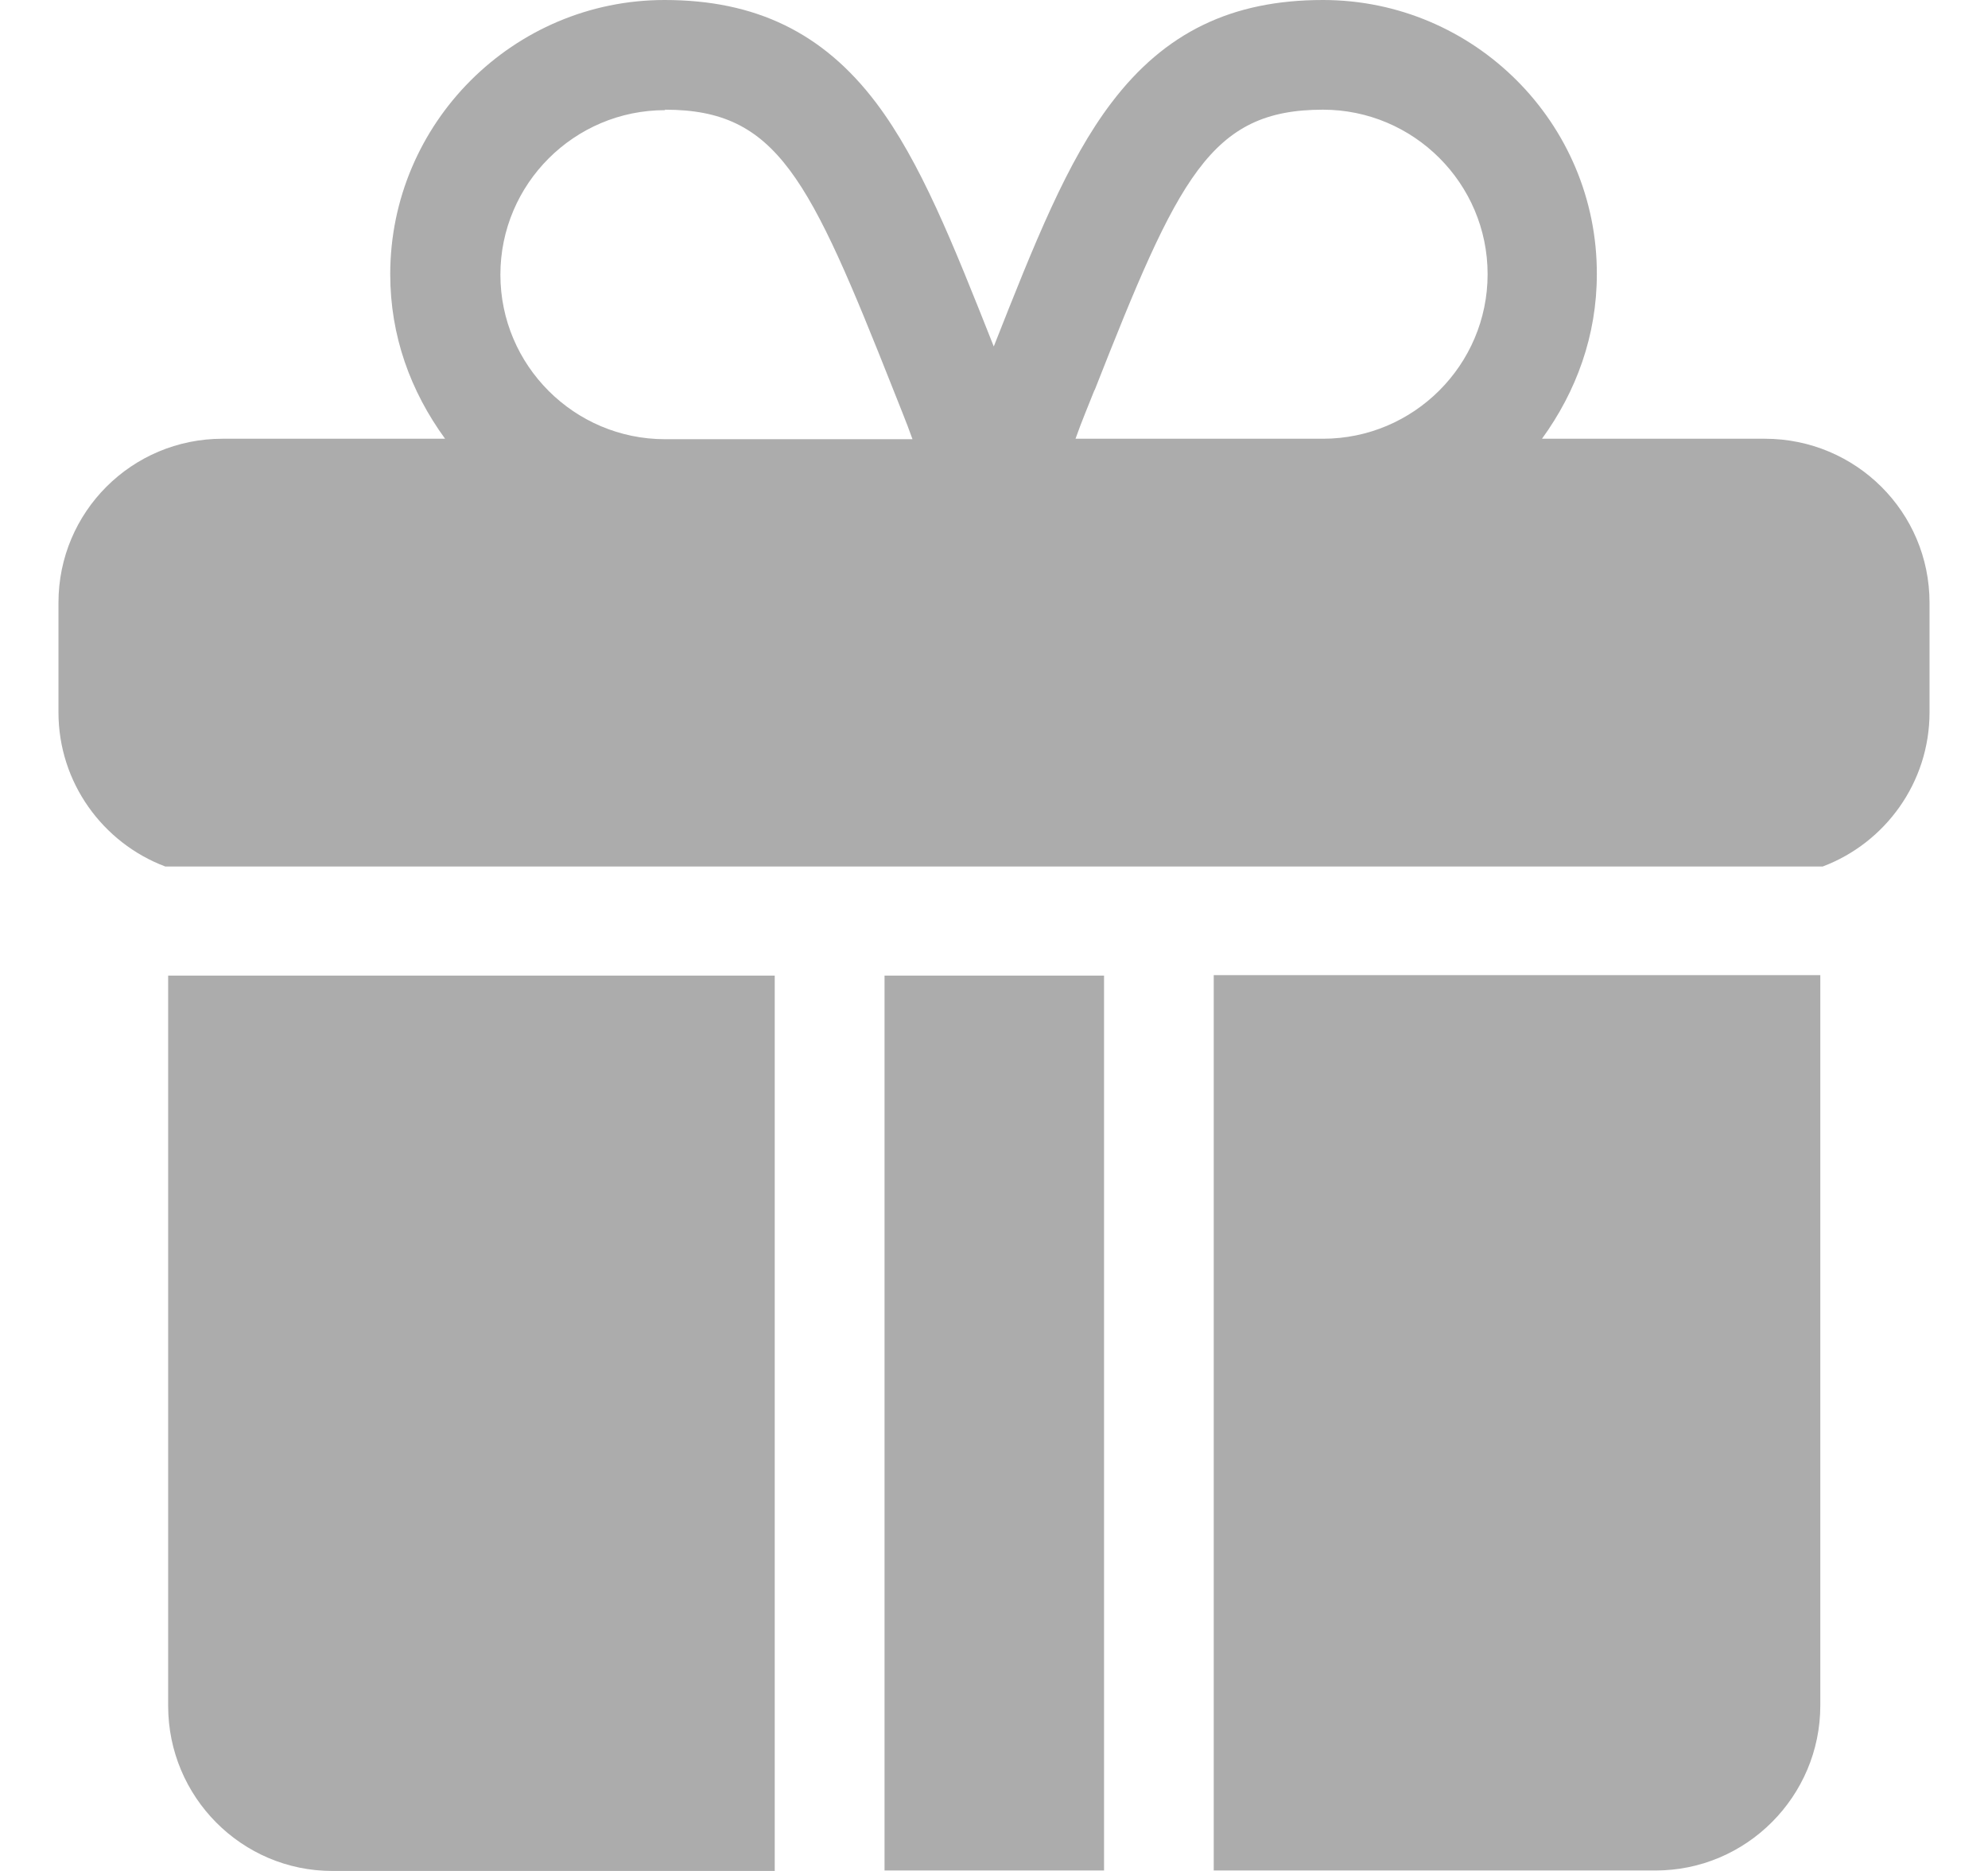
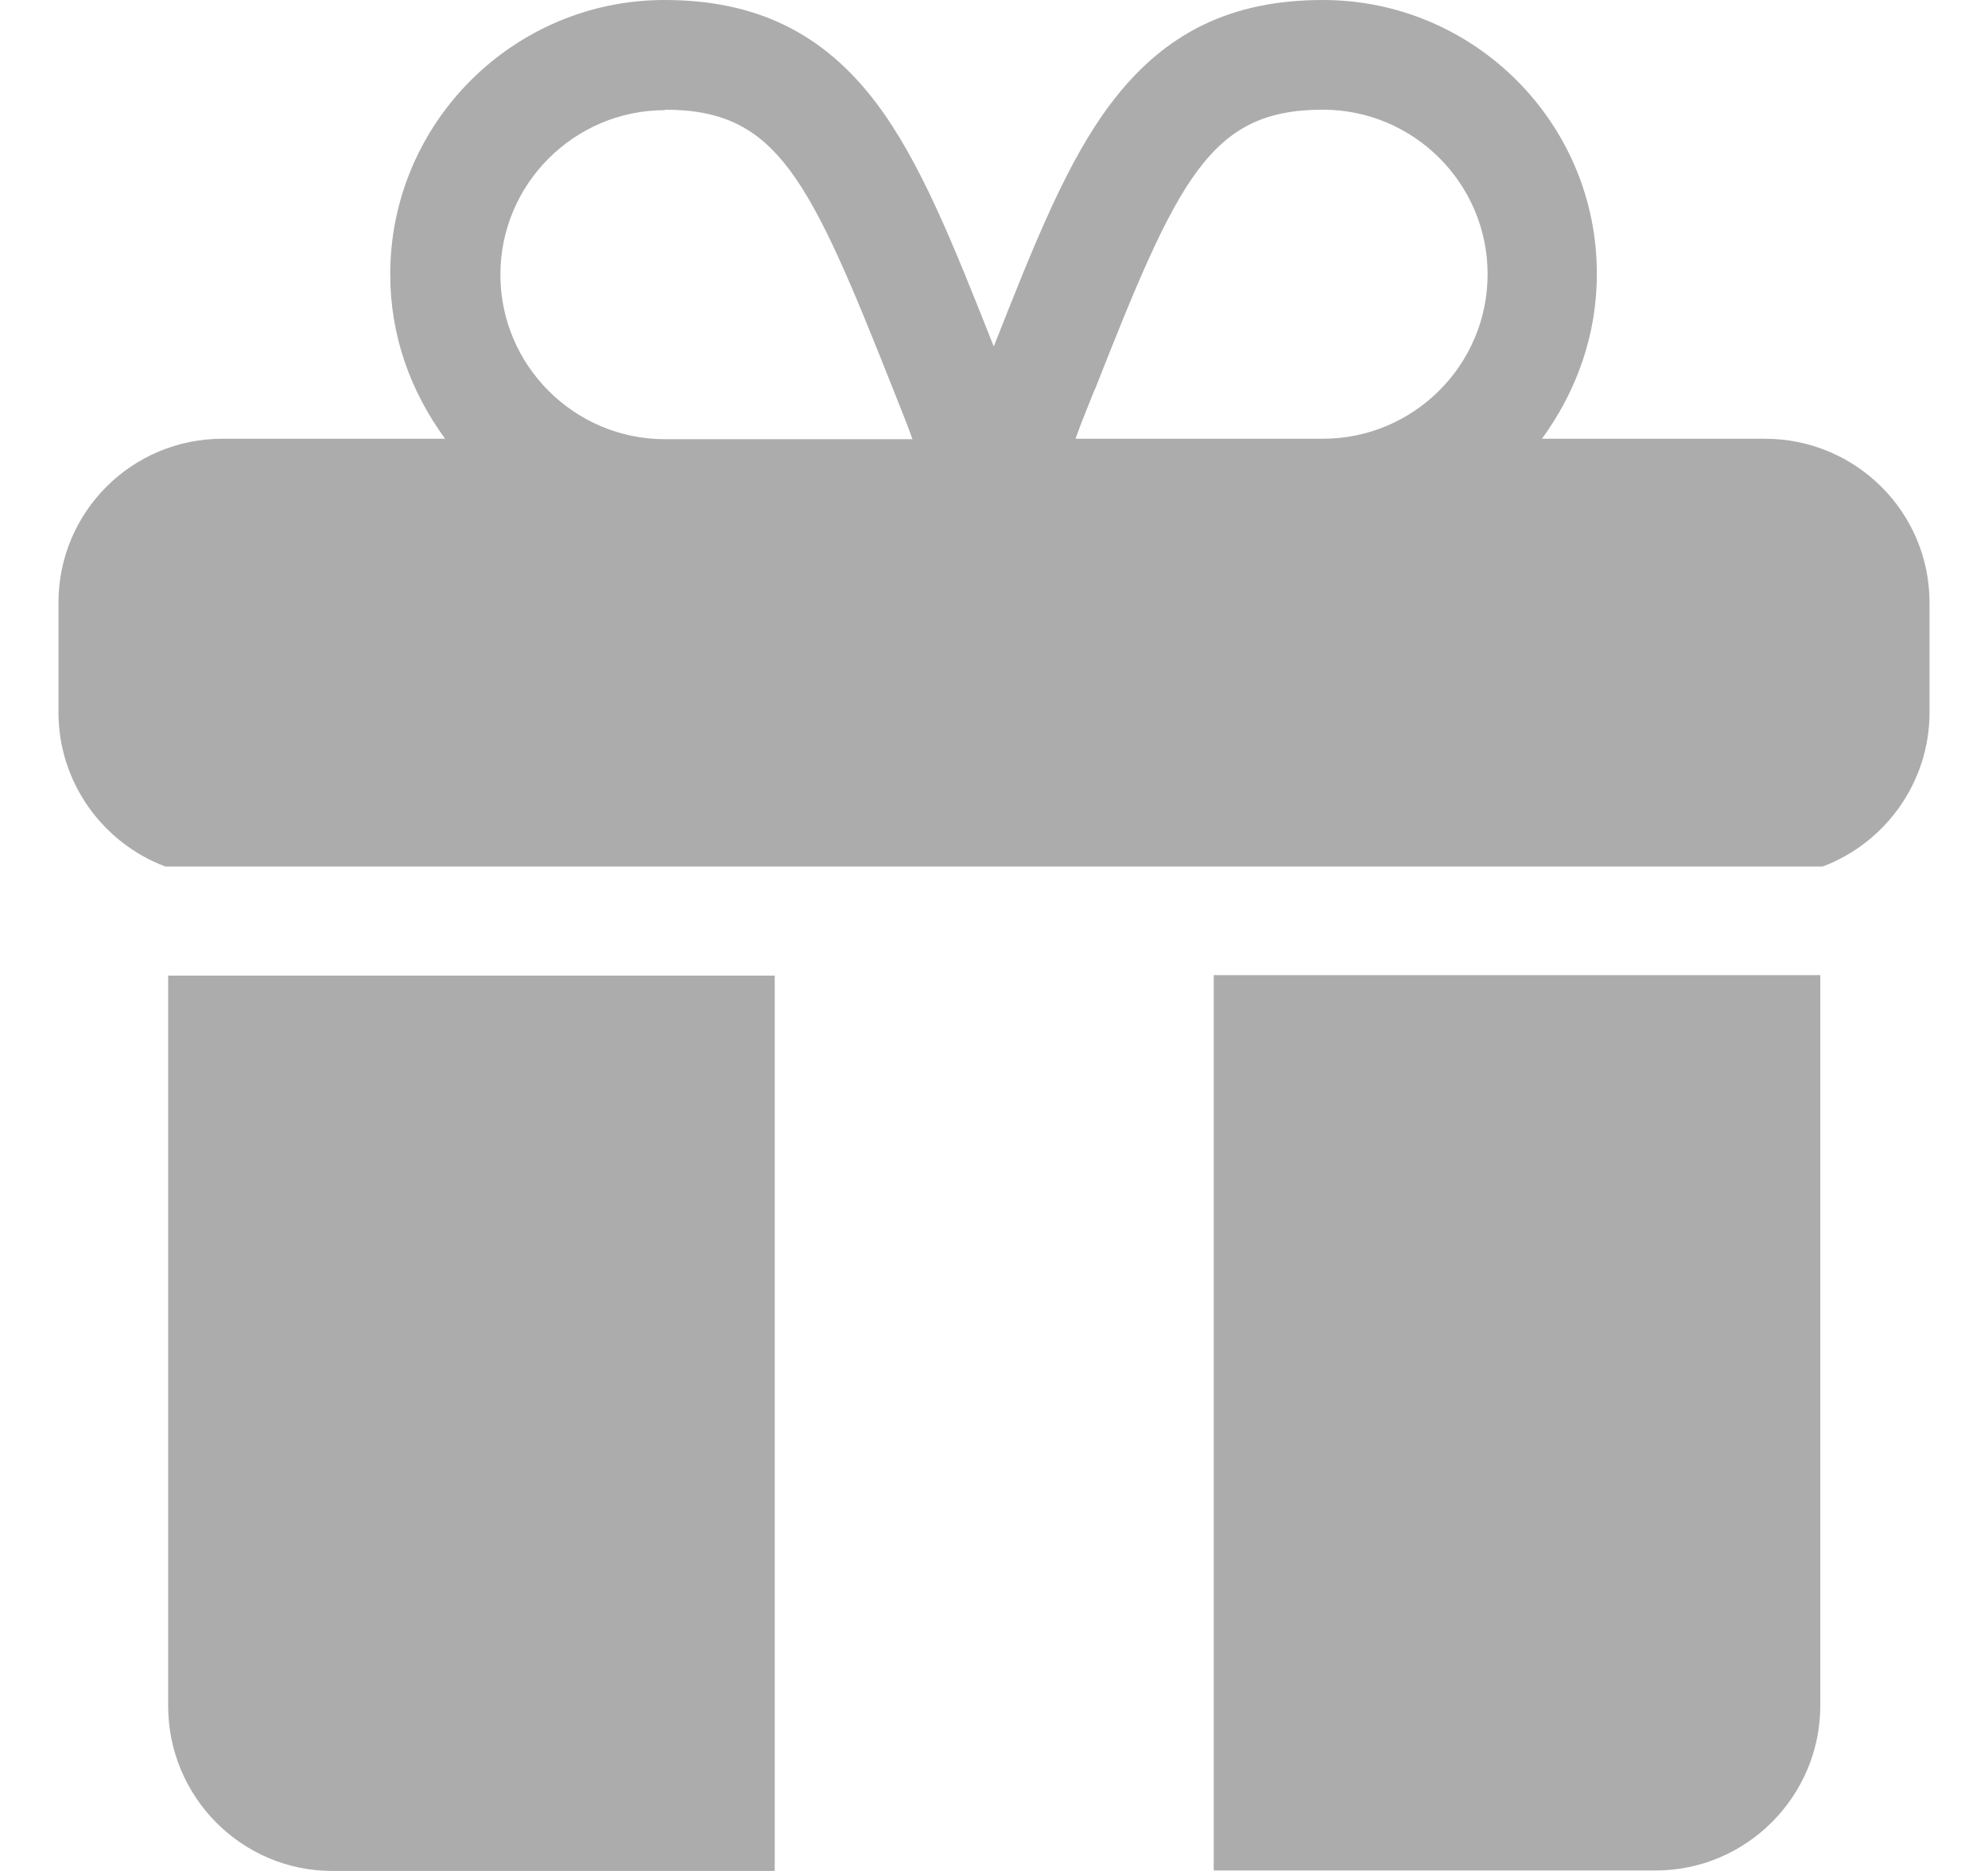
<svg xmlns="http://www.w3.org/2000/svg" width="17" height="16" viewBox="0 0 17 16" fill="none">
  <path d="M1.413 7.41H15.587C16.12 7.209 16.5 6.693 16.5 6.092V5.154C16.5 4.378 15.869 3.752 15.092 3.752H13.186C13.48 3.347 13.655 2.869 13.655 2.345C13.659 1.053 12.606 0 11.313 0C10.533 0 9.961 0.277 9.505 0.878C9.125 1.377 8.848 2.076 8.498 2.963C8.148 2.08 7.871 1.381 7.491 0.878C7.039 0.281 6.463 0 5.683 0C4.39 0 3.337 1.053 3.337 2.345C3.337 2.873 3.511 3.347 3.806 3.752H1.903C1.127 3.752 0.5 4.378 0.5 5.154V6.092C0.5 6.693 0.88 7.209 1.413 7.41ZM9.36 3.338C10.076 1.518 10.349 0.938 11.313 0.938C12.089 0.938 12.721 1.569 12.721 2.345C12.721 3.121 12.089 3.752 11.313 3.752H9.197C9.253 3.594 9.308 3.466 9.36 3.334V3.338ZM5.687 0.938C6.647 0.938 6.92 1.518 7.641 3.338C7.692 3.47 7.747 3.598 7.803 3.756H5.687C4.911 3.756 4.279 3.125 4.279 2.349C4.279 1.573 4.911 0.942 5.687 0.942V0.938Z" fill="#ACACAC" />
  <path d="M6.625 8.343H1.438V14.589C1.438 15.365 2.065 16 2.842 16H6.625V8.343Z" fill="#ACACAC" />
-   <path d="M9.441 8.343H7.564V15.996H9.441V8.343Z" fill="#ACACAC" />
  <path d="M10.379 15.996H14.158C14.935 15.996 15.566 15.361 15.566 14.585V8.339H10.379V15.996Z" fill="#ACACAC" />
</svg>